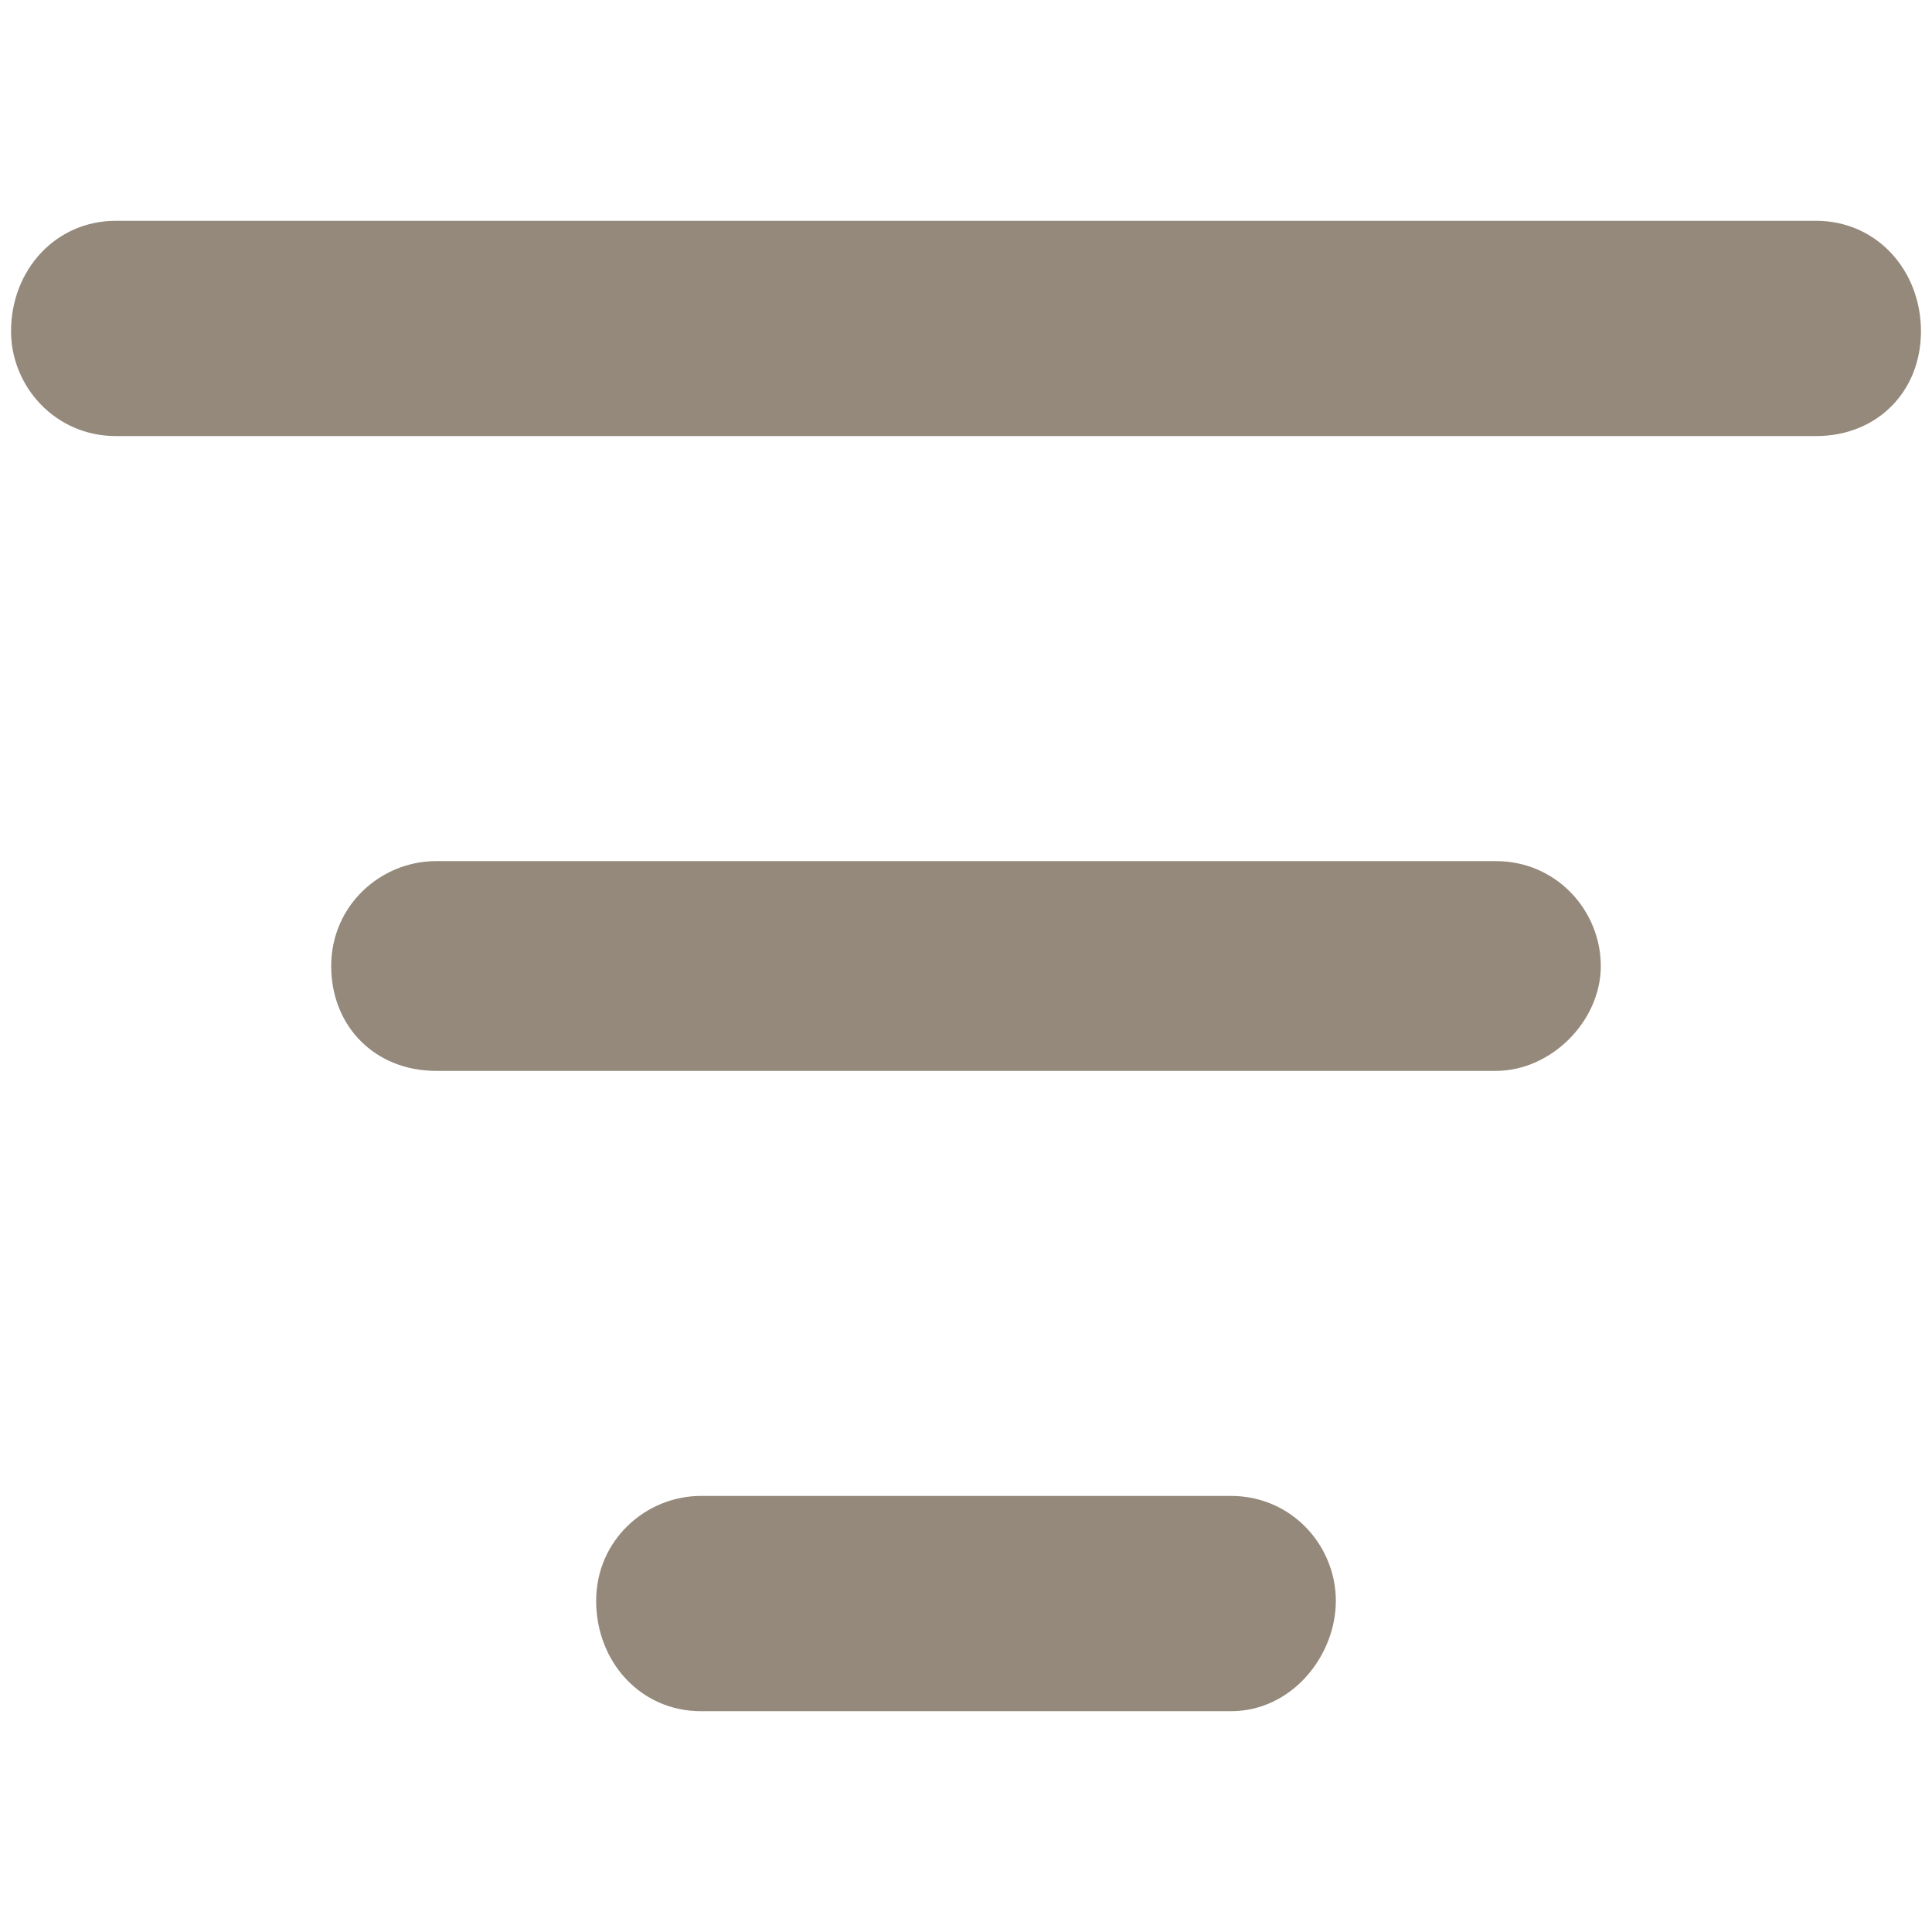
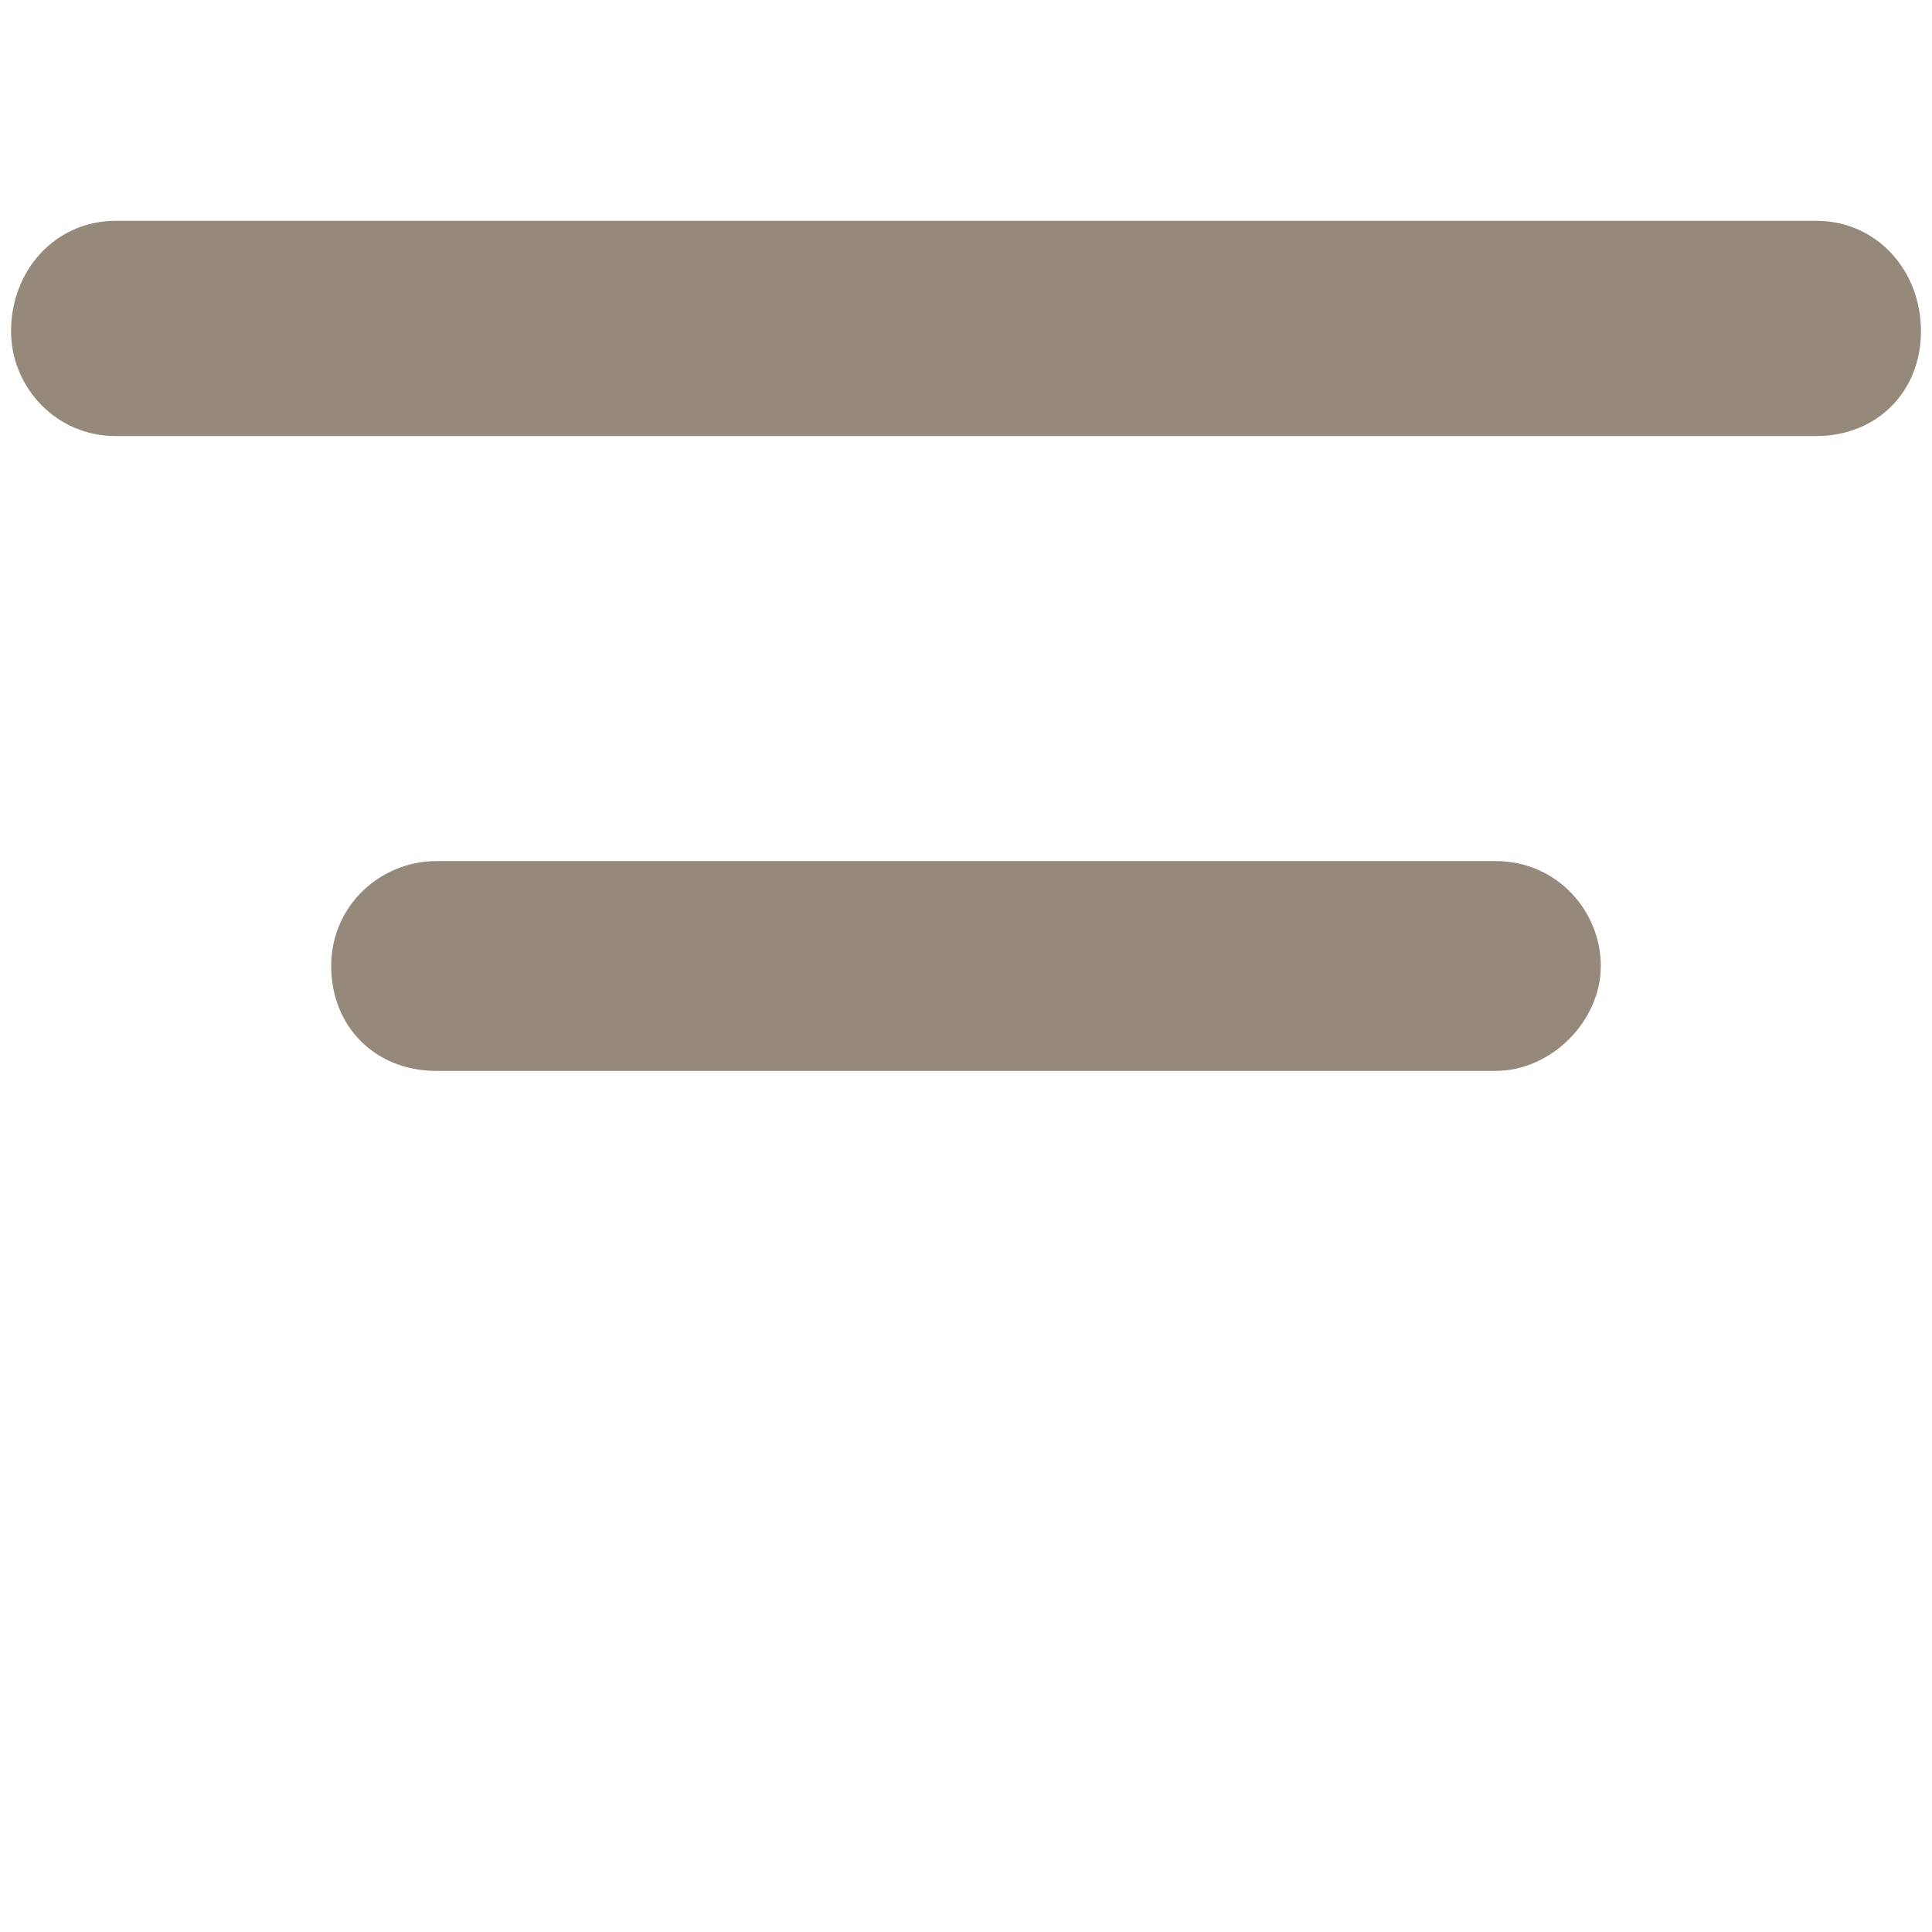
<svg xmlns="http://www.w3.org/2000/svg" version="1.1" id="Layer_1" x="0px" y="0px" viewBox="0 0 35 35" style="enable-background:new 0 0 35 35;" xml:space="preserve">
  <style type="text/css">
	.st0{fill-rule:evenodd;clip-rule:evenodd;fill:#94897A;}
</style>
  <g>
    <path class="st0" d="M0.2,6C0.2,4.9,1,4,2.1,4h30.8C34,4,34.8,4.9,34.8,6S34,7.9,32.9,7.9H2.1C1,7.9,0.2,7,0.2,6z" />
    <path class="st0" d="M6,17.5c0-1.1,0.9-1.9,1.9-1.9h19.2c1.1,0,1.9,0.9,1.9,1.9s-0.9,1.9-1.9,1.9H7.9C6.8,19.4,6,18.6,6,17.5z" />
-     <path class="st0" d="M10.8,29c0-1.1,0.9-1.9,1.9-1.9h9.6c1.1,0,1.9,0.9,1.9,1.9S23.4,31,22.3,31h-9.6C11.6,31,10.8,30.1,10.8,29z" />
  </g>
</svg>